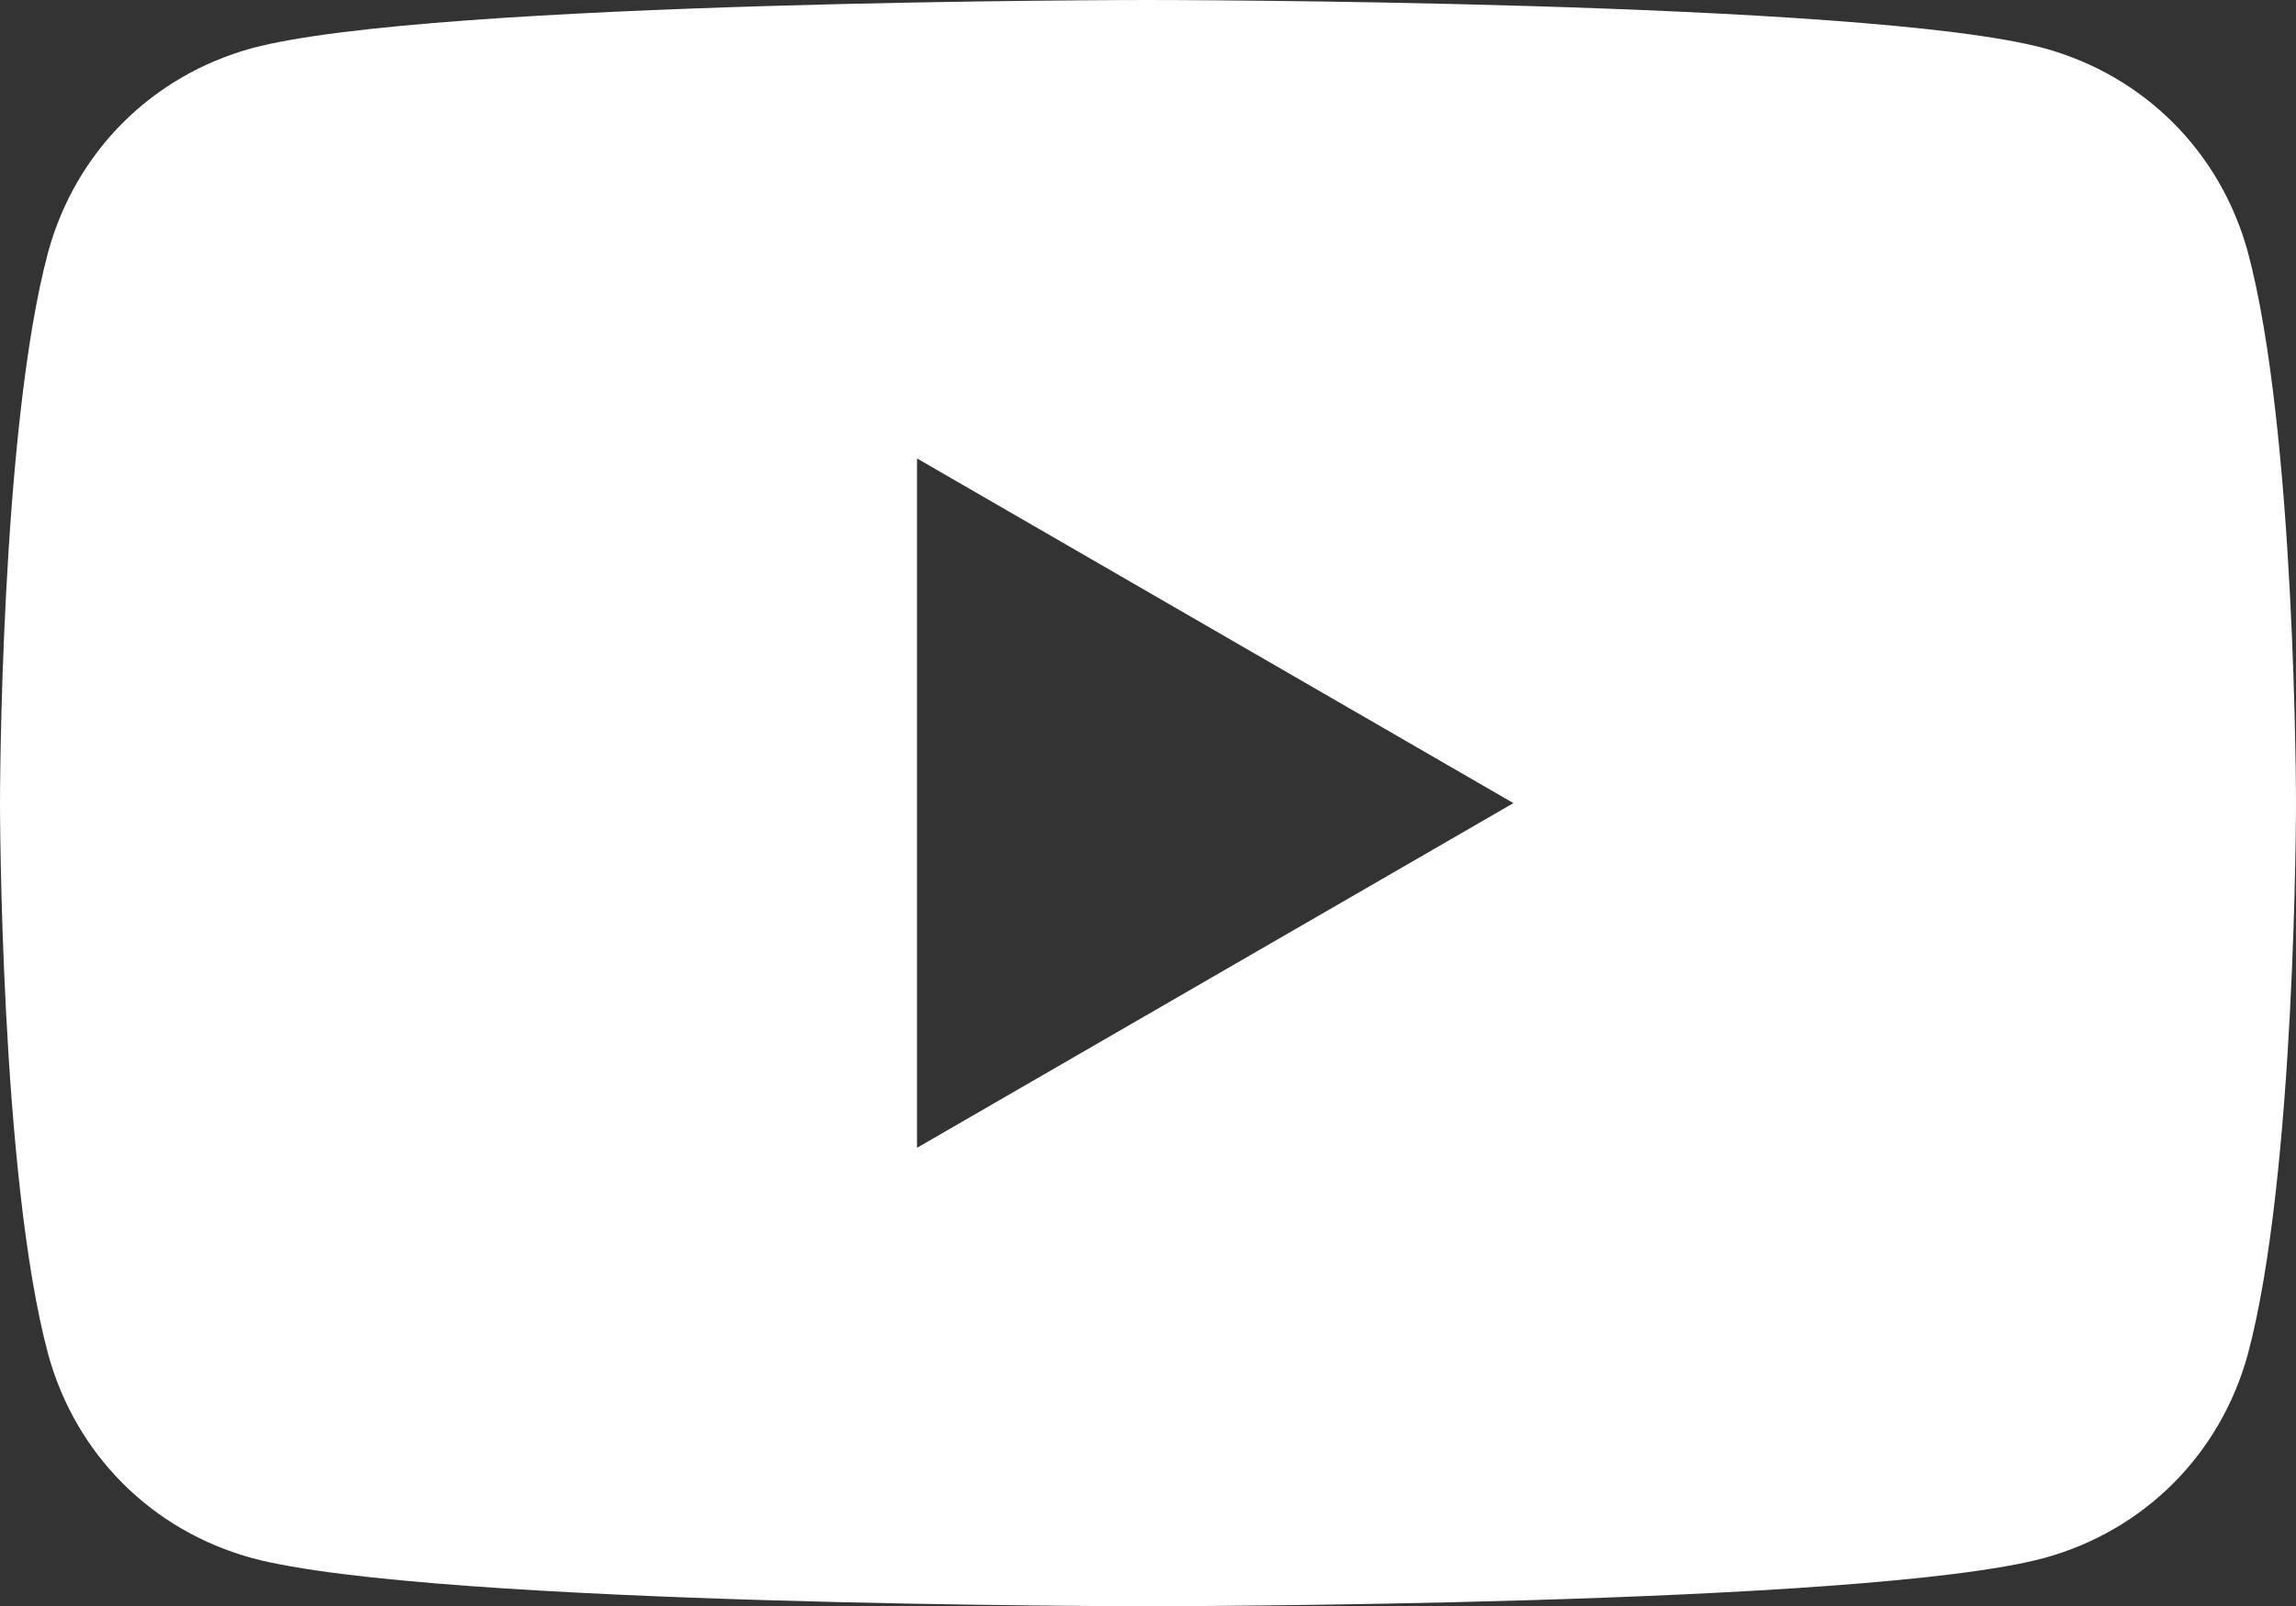
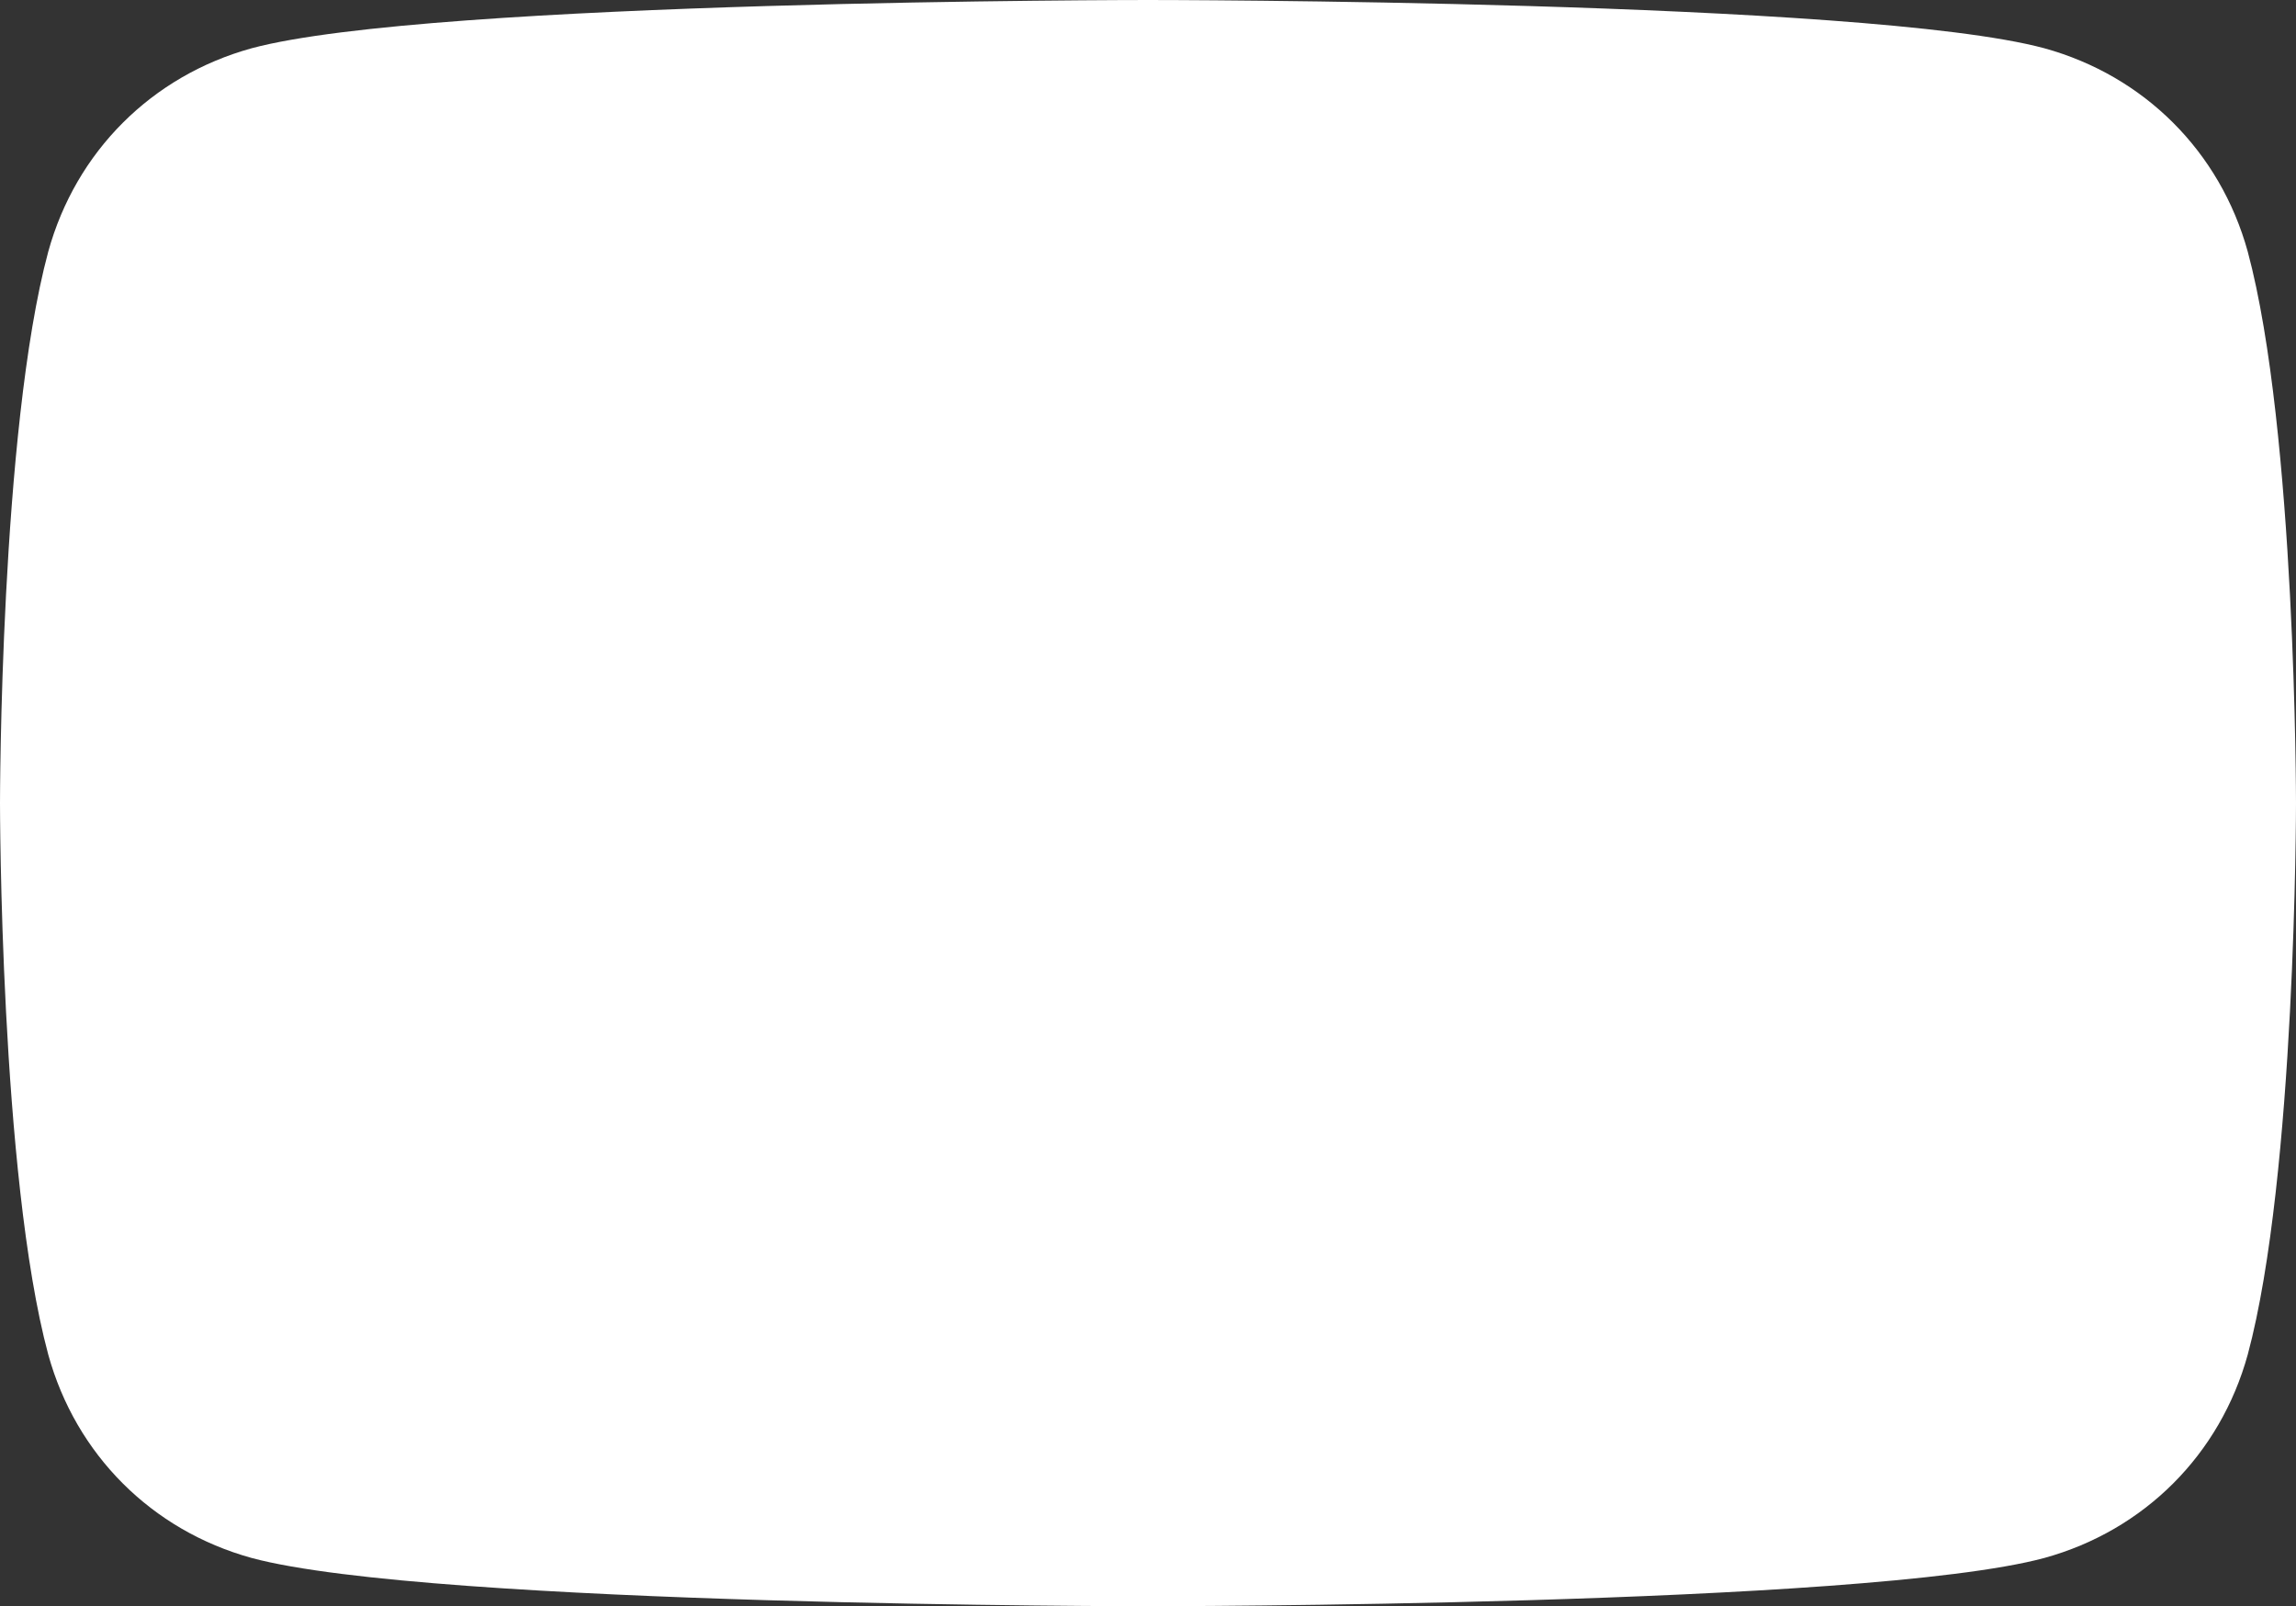
<svg xmlns="http://www.w3.org/2000/svg" version="1.1" id="レイヤー_1" x="0px" y="0px" viewBox="0 0 66.6 46.6" style="enable-background:new 0 0 66.6 46.6;" xml:space="preserve">
  <rect x="0" y="0" width="66.6" height="46.6" fill="#333333" stroke="none" />
  <style type="text/css">
	.st0{fill:#FFFFFF;}
</style>
-   <path class="st0" d="M65.2,7.3c-0.8-2.9-3-5.1-5.9-5.9C54.1,0,33.3,0,33.3,0s-20.8,0-26,1.4c-2.9,0.8-5.1,3-5.9,5.9  C0,12.5,0,23.3,0,23.3s0,10.8,1.4,16c0.8,2.9,3,5.1,5.9,5.9c5.2,1.4,26,1.4,26,1.4s20.8,0,26-1.4c2.9-0.8,5.1-3,5.9-5.9  c1.4-5.2,1.4-16,1.4-16S66.6,12.5,65.2,7.3z M26.6,33.3v-20l17.3,10L26.6,33.3z" />
+   <path class="st0" d="M65.2,7.3c-0.8-2.9-3-5.1-5.9-5.9C54.1,0,33.3,0,33.3,0s-20.8,0-26,1.4c-2.9,0.8-5.1,3-5.9,5.9  C0,12.5,0,23.3,0,23.3s0,10.8,1.4,16c0.8,2.9,3,5.1,5.9,5.9c5.2,1.4,26,1.4,26,1.4s20.8,0,26-1.4c2.9-0.8,5.1-3,5.9-5.9  c1.4-5.2,1.4-16,1.4-16S66.6,12.5,65.2,7.3z M26.6,33.3v-20L26.6,33.3z" />
</svg>